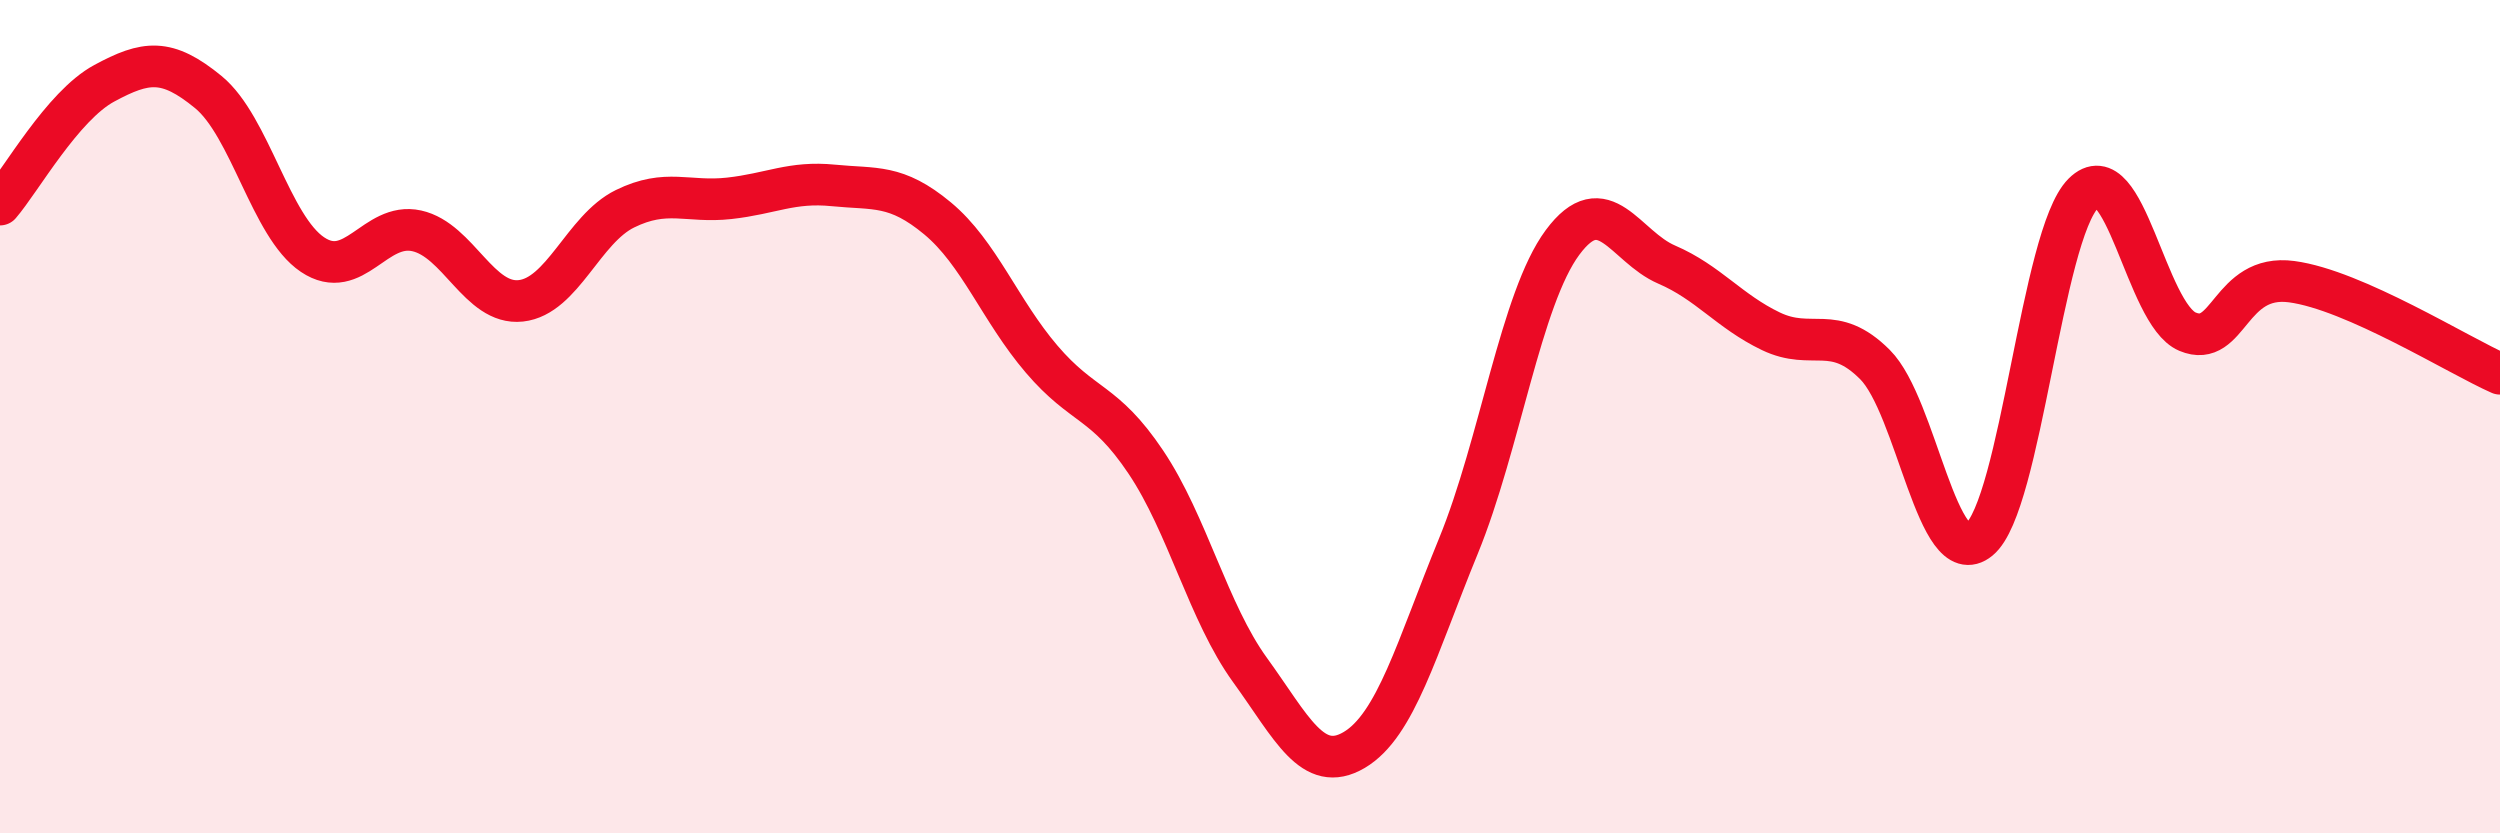
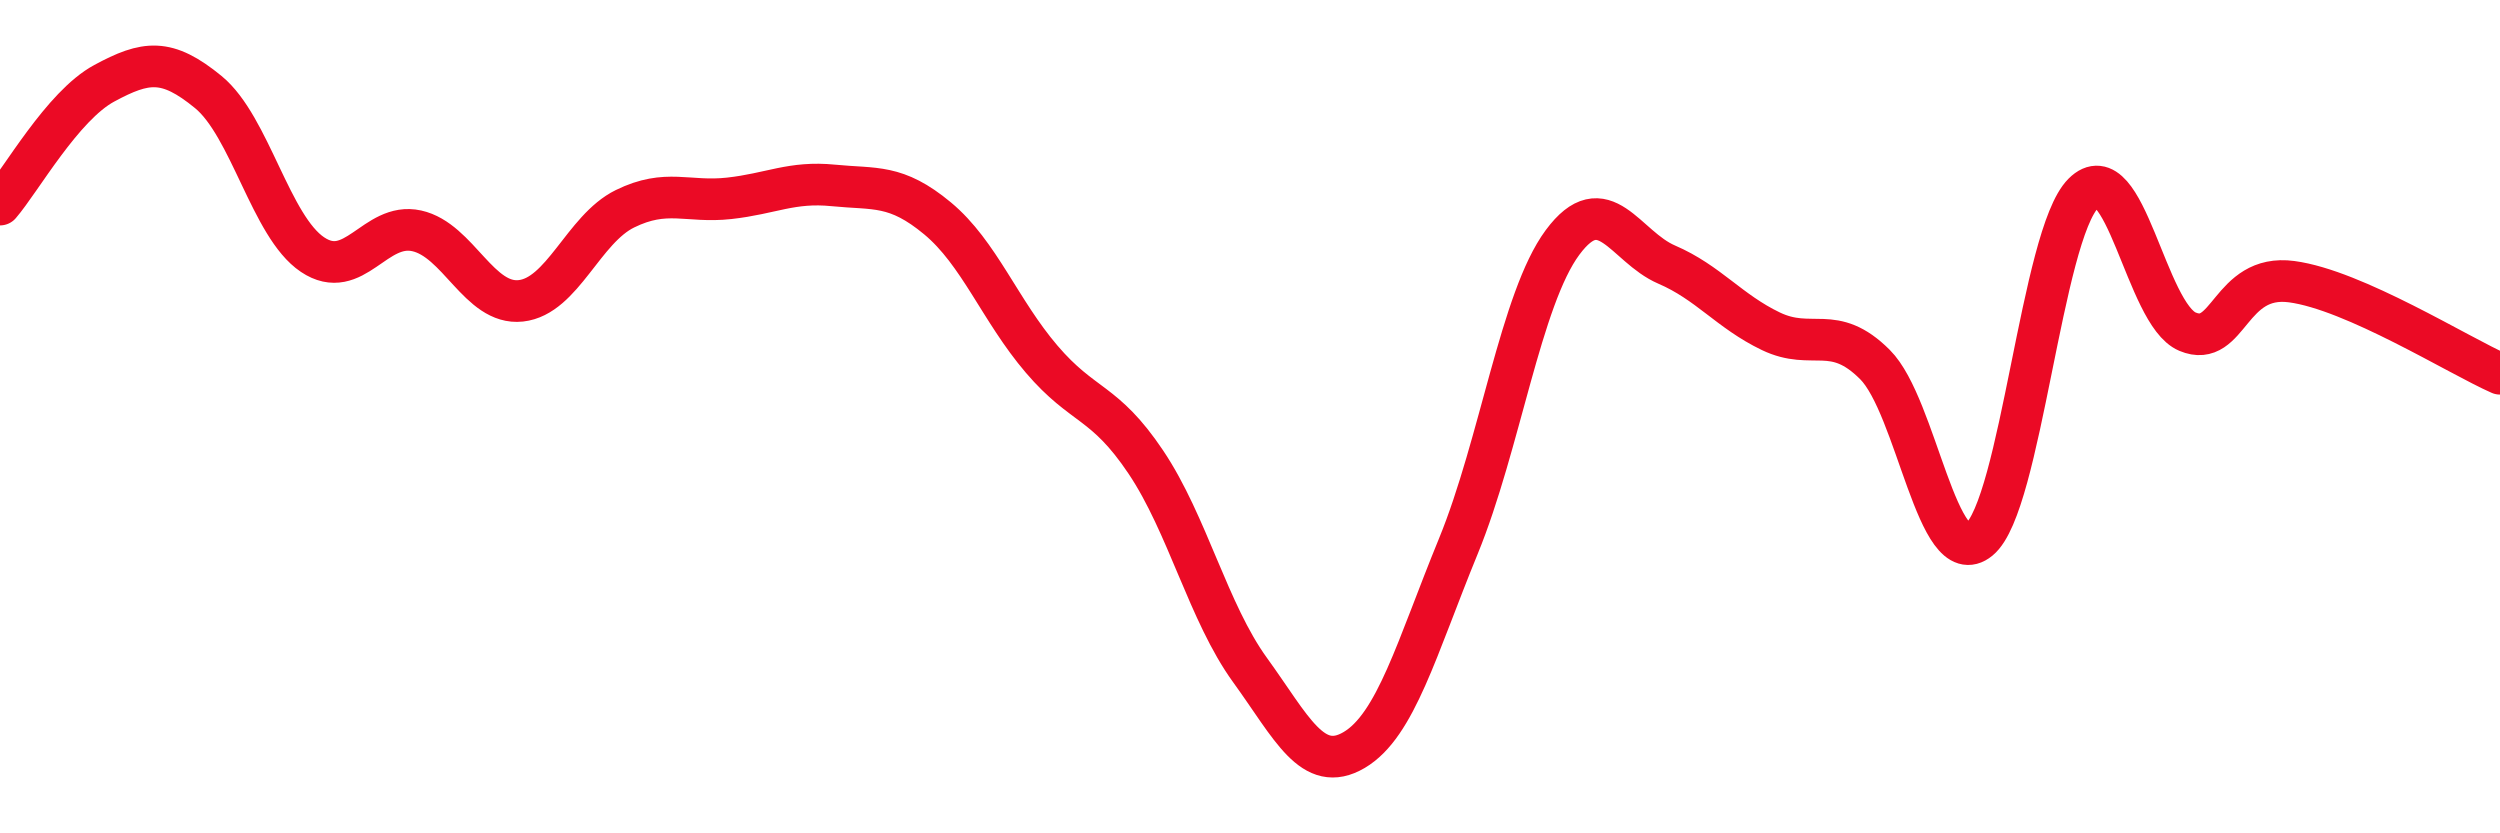
<svg xmlns="http://www.w3.org/2000/svg" width="60" height="20" viewBox="0 0 60 20">
-   <path d="M 0,4.91 C 0.5,4.33 1.5,2.54 2.5,2 C 3.5,1.46 4,1.39 5,2.21 C 6,3.03 6.5,5.44 7.5,6.11 C 8.5,6.78 9,5.32 10,5.54 C 11,5.76 11.5,7.33 12.5,7.22 C 13.5,7.11 14,5.5 15,5.01 C 16,4.52 16.5,4.87 17.5,4.76 C 18.5,4.65 19,4.35 20,4.45 C 21,4.55 21.5,4.41 22.5,5.24 C 23.5,6.07 24,7.45 25,8.62 C 26,9.79 26.5,9.6 27.5,11.09 C 28.5,12.58 29,14.7 30,16.08 C 31,17.46 31.5,18.59 32.5,18 C 33.5,17.41 34,15.55 35,13.11 C 36,10.67 36.5,7.17 37.5,5.82 C 38.5,4.47 39,5.92 40,6.35 C 41,6.78 41.5,7.47 42.5,7.95 C 43.5,8.43 44,7.75 45,8.75 C 46,9.75 46.5,13.77 47.5,12.95 C 48.5,12.13 49,5.64 50,4.64 C 51,3.64 51.5,7.54 52.5,7.96 C 53.5,8.38 53.5,6.56 55,6.76 C 56.5,6.96 59,8.53 60,8.97L60 20L0 20Z" fill="#EB0A25" opacity="0.1" stroke-linecap="round" stroke-linejoin="round" />
  <path d="M 0,4.91 C 0.5,4.33 1.5,2.54 2.5,2 C 3.5,1.46 4,1.39 5,2.21 C 6,3.03 6.5,5.44 7.5,6.11 C 8.5,6.78 9,5.32 10,5.54 C 11,5.76 11.5,7.33 12.5,7.22 C 13.5,7.11 14,5.5 15,5.01 C 16,4.52 16.5,4.87 17.5,4.76 C 18.5,4.65 19,4.35 20,4.45 C 21,4.55 21.5,4.41 22.5,5.24 C 23.5,6.07 24,7.45 25,8.62 C 26,9.79 26.5,9.6 27.5,11.09 C 28.5,12.58 29,14.7 30,16.08 C 31,17.46 31.5,18.59 32.5,18 C 33.5,17.41 34,15.55 35,13.11 C 36,10.67 36.5,7.17 37.5,5.82 C 38.5,4.47 39,5.92 40,6.35 C 41,6.78 41.5,7.47 42.5,7.95 C 43.5,8.43 44,7.75 45,8.75 C 46,9.75 46.5,13.77 47.5,12.95 C 48.5,12.13 49,5.64 50,4.64 C 51,3.64 51.5,7.54 52.5,7.96 C 53.5,8.38 53.5,6.56 55,6.76 C 56.5,6.96 59,8.53 60,8.97" stroke="#EB0A25" stroke-width="1" fill="none" stroke-linecap="round" stroke-linejoin="round" />
</svg>